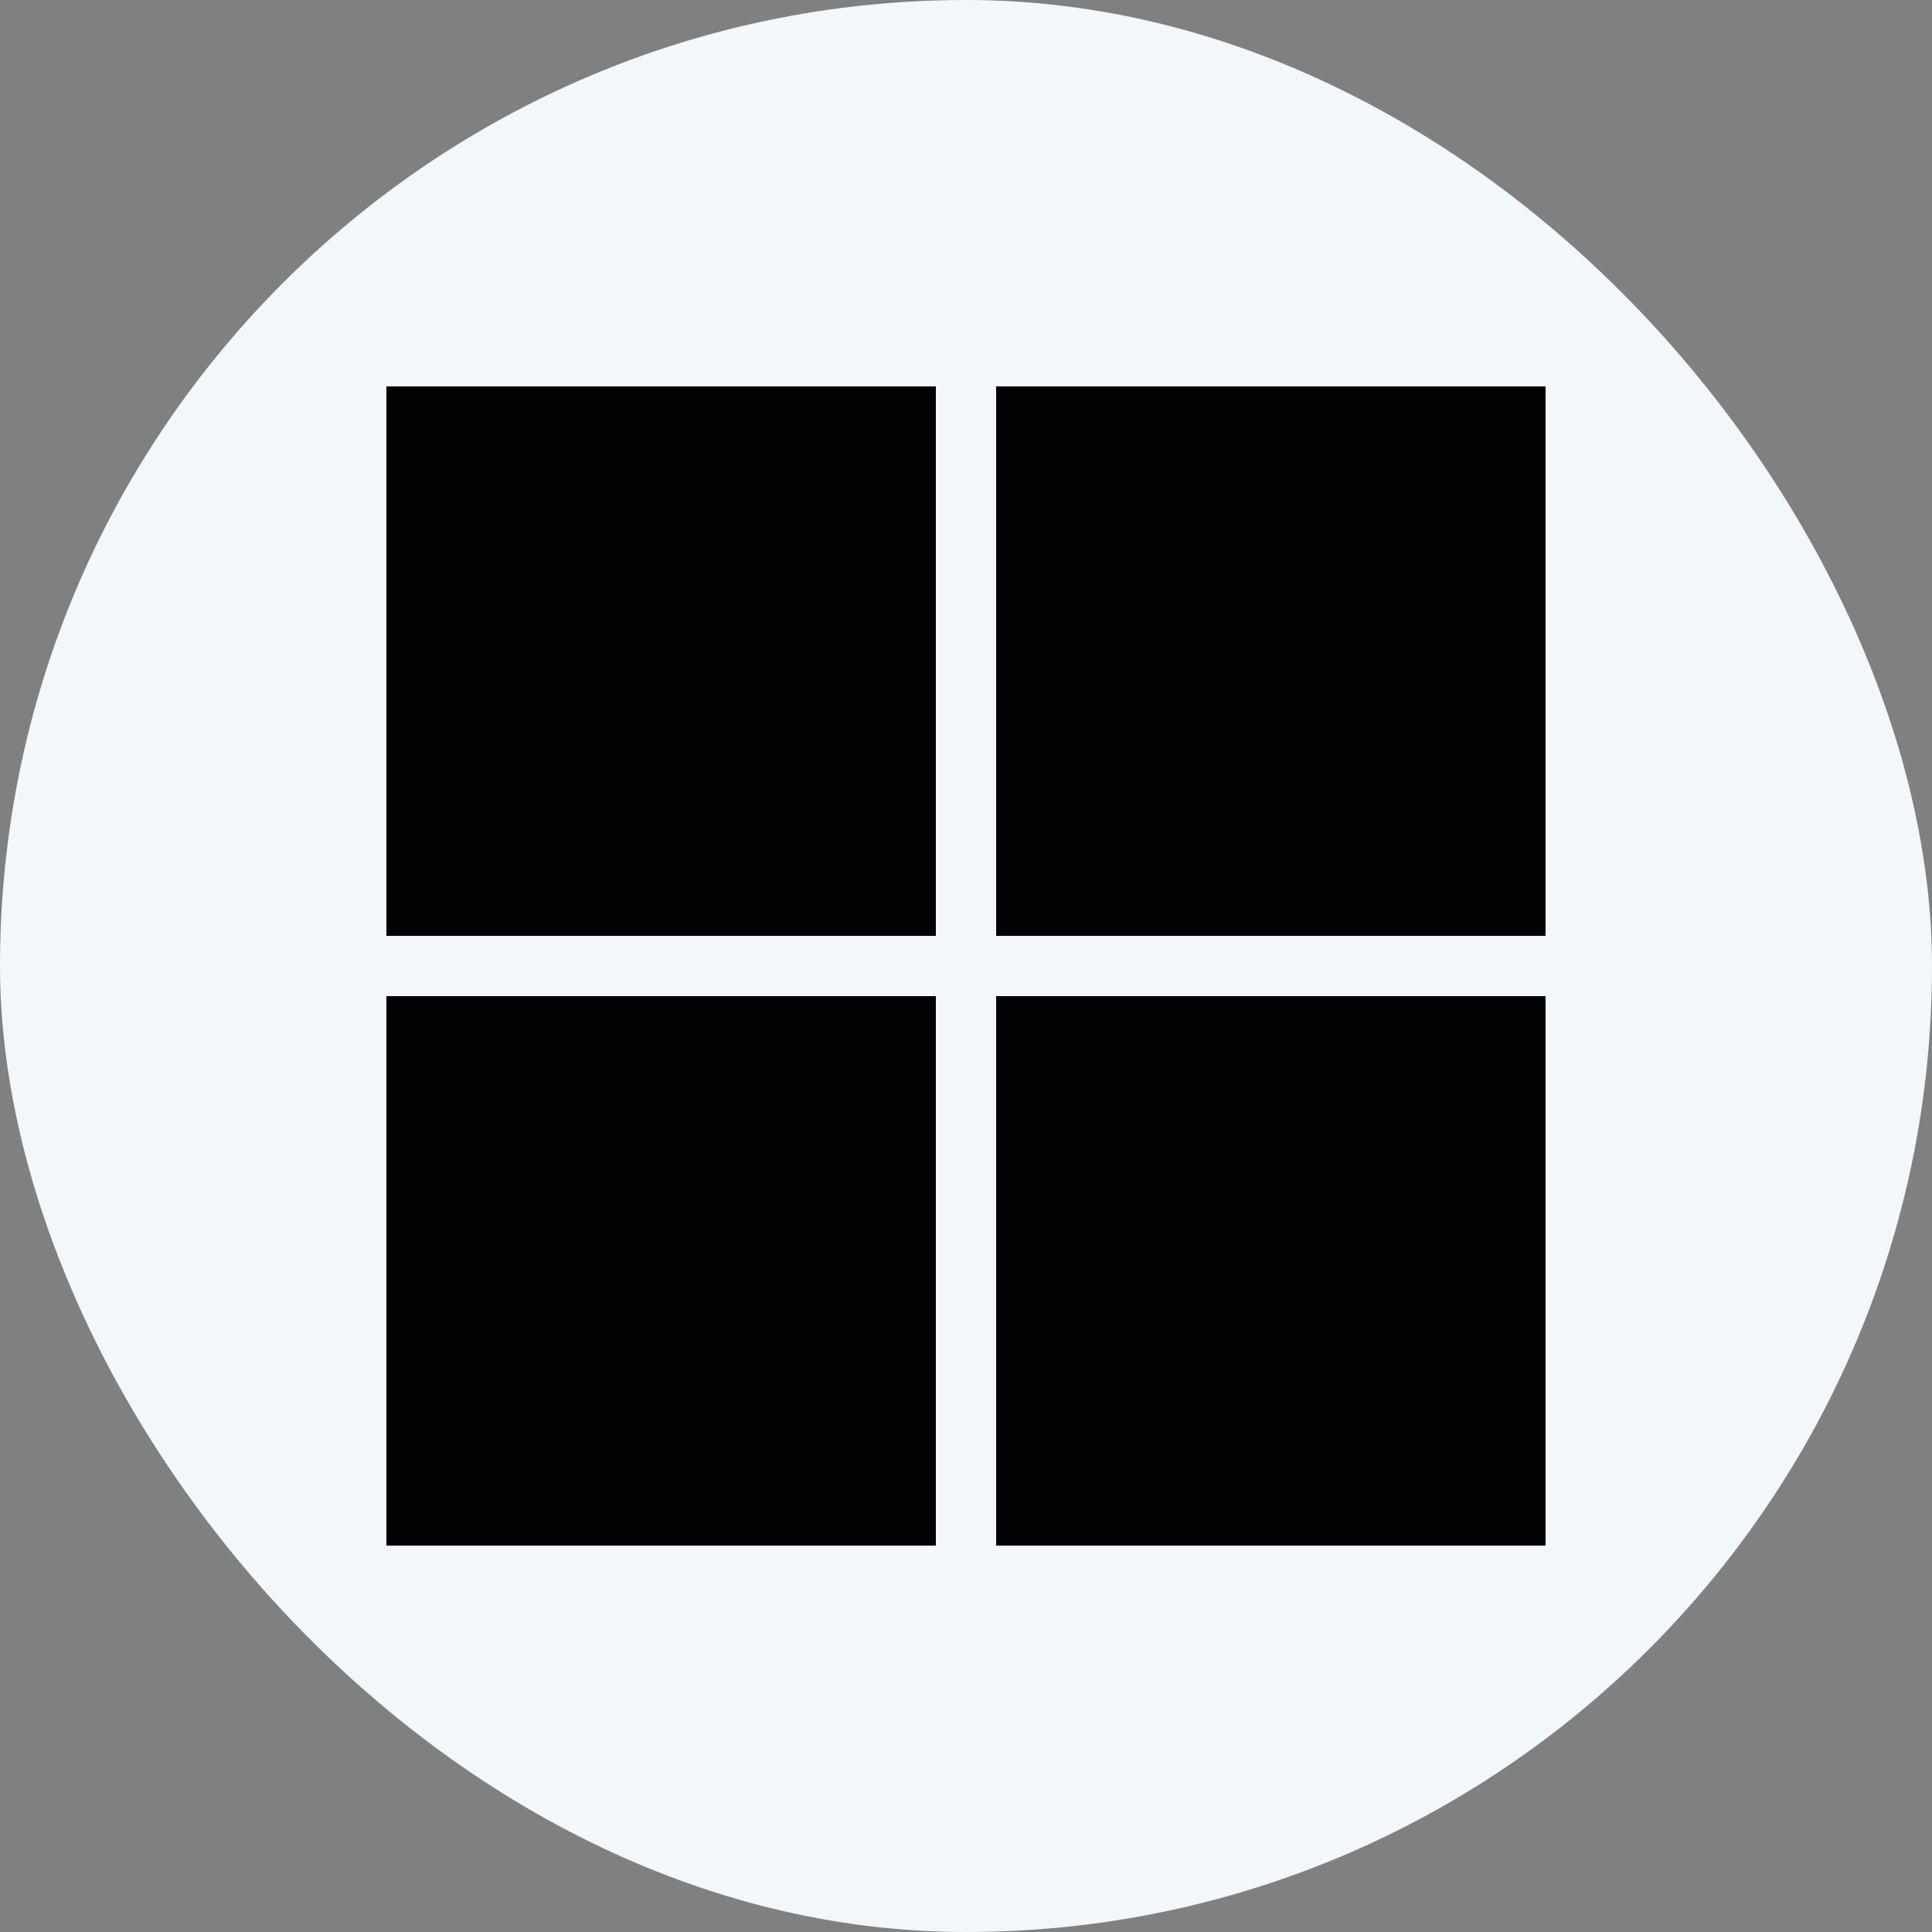
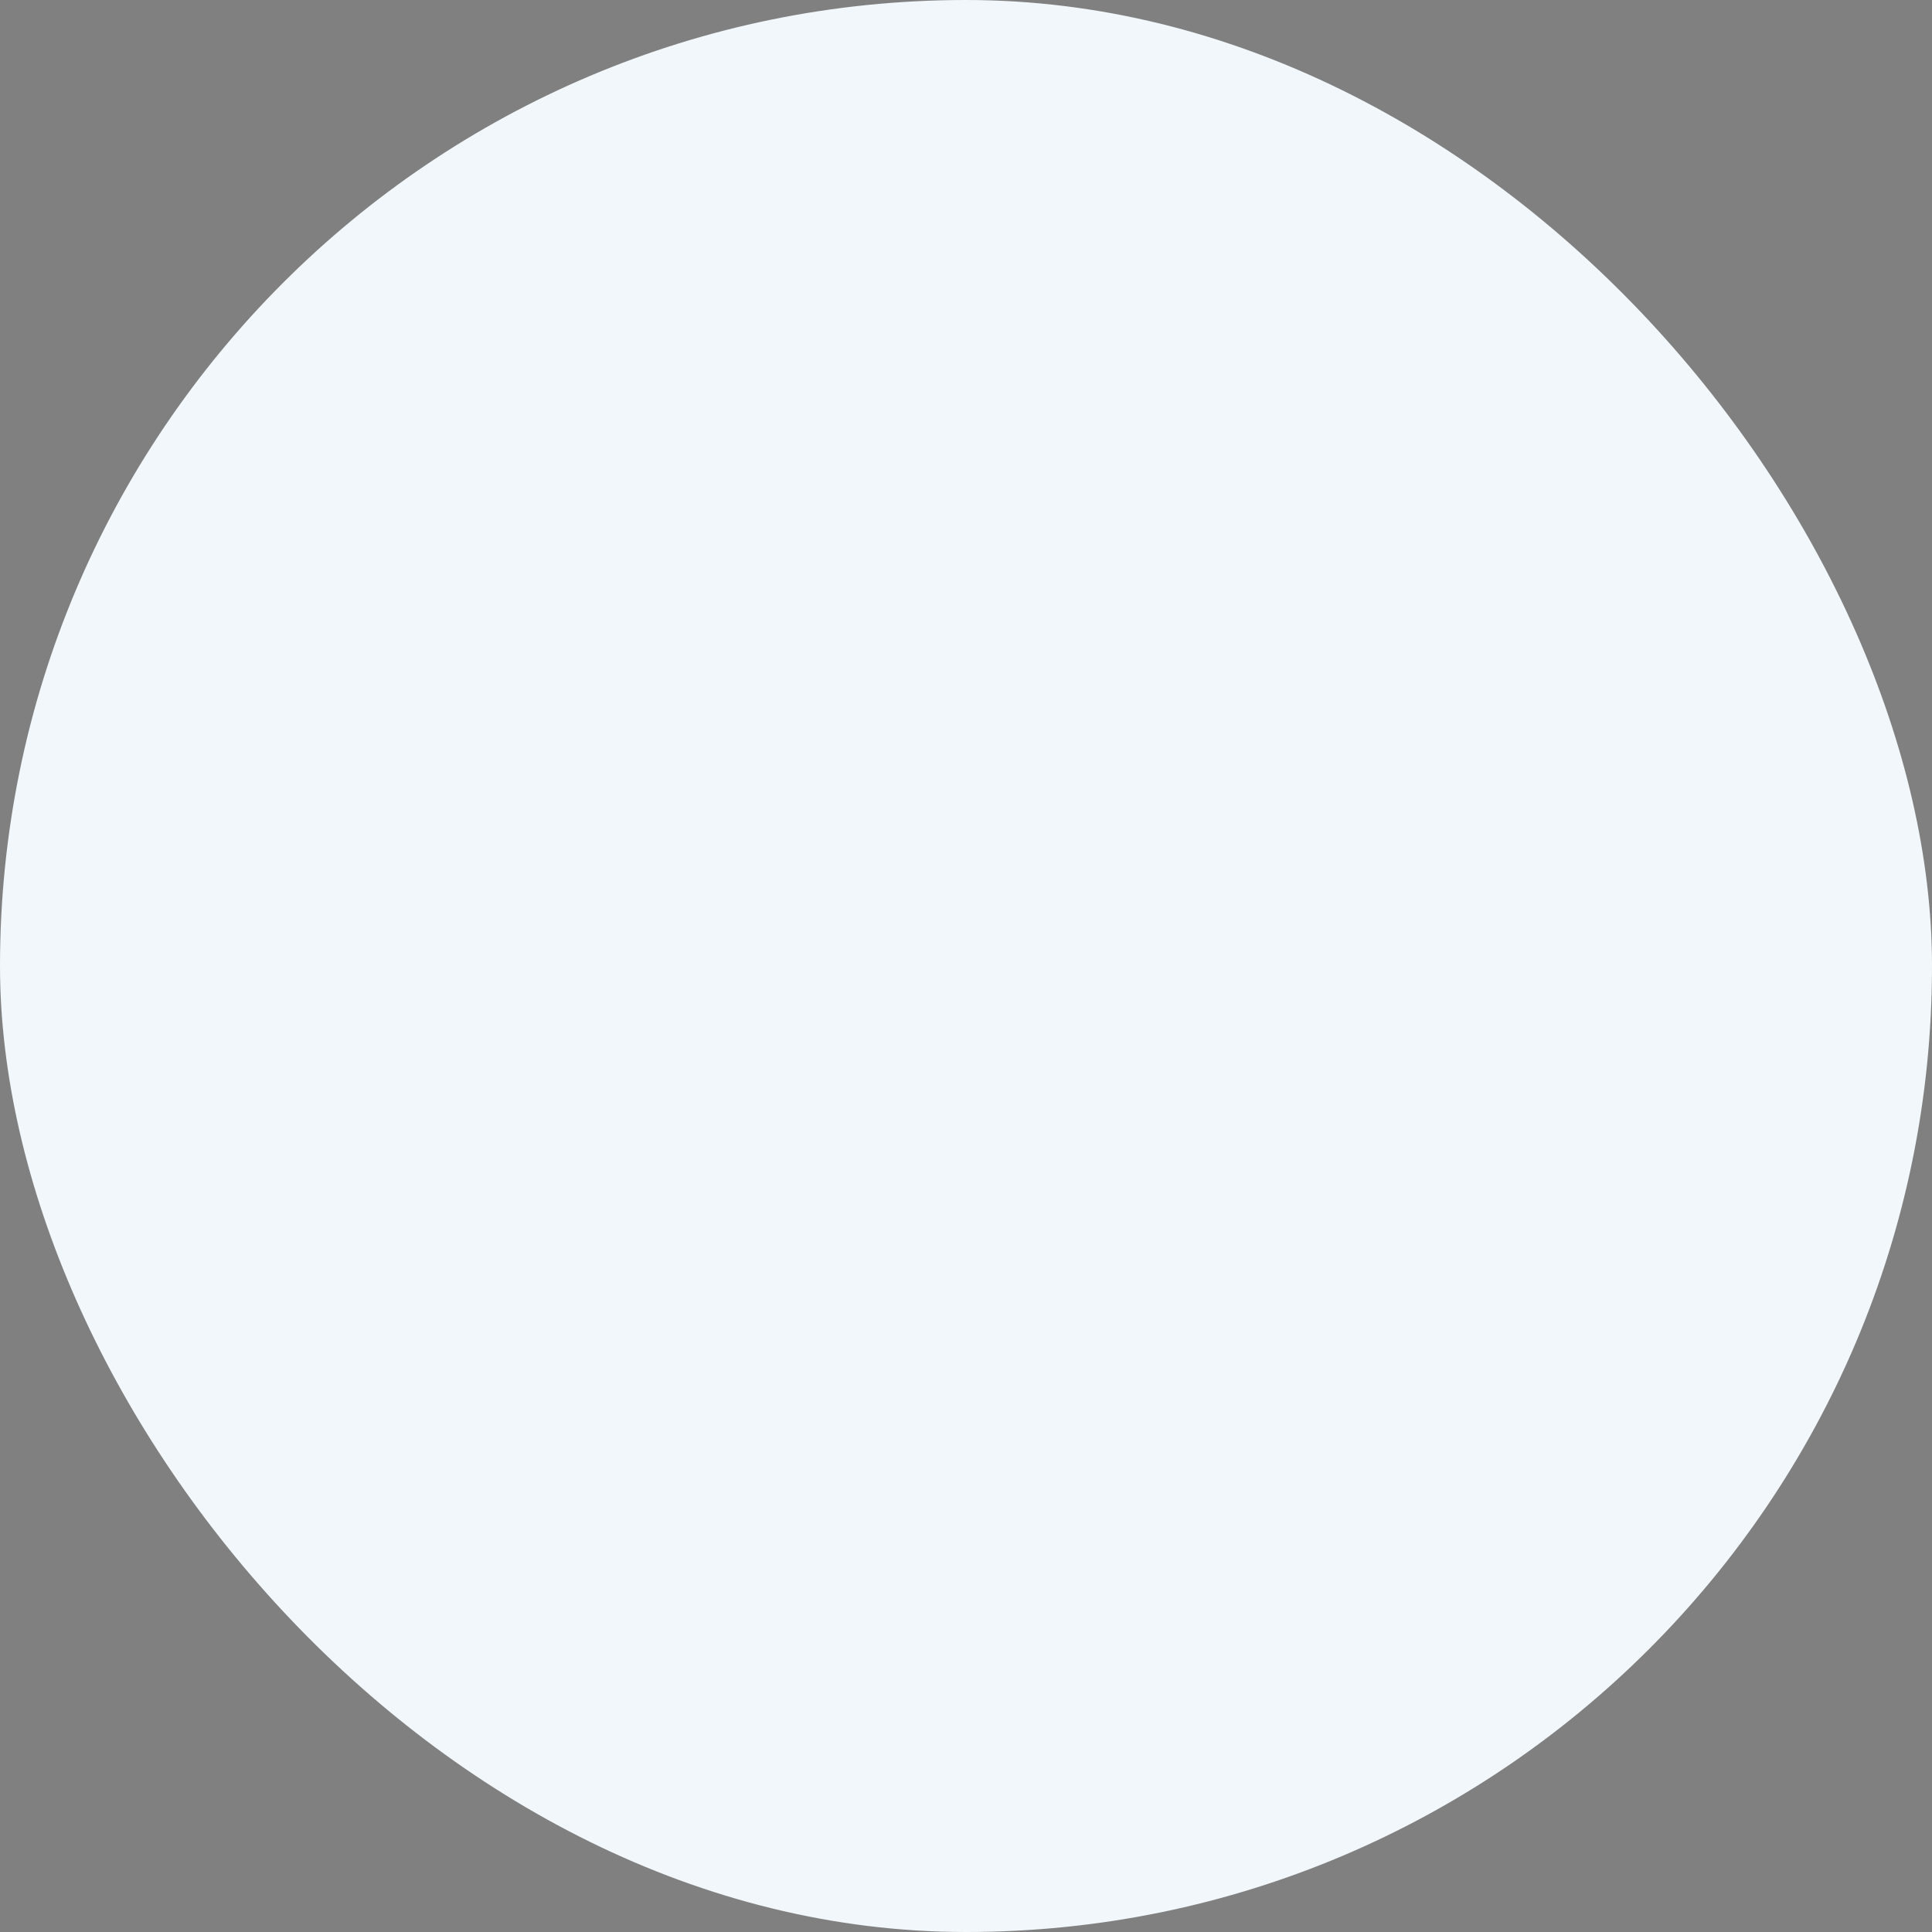
<svg xmlns="http://www.w3.org/2000/svg" width="20" height="20" viewBox="0 0 20 20" fill="none">
  <rect x="0" y="0" width="20" height="20" fill="#808080" stroke="none" />
  <rect width="20" height="20" rx="10" fill="#F1F7FA" />
  <g clip-path="url(#clip0_1784_48414)">
-     <path d="M10.312 10.312H15.999V16H10.312V10.312ZM4 10.312H9.688V16H4V10.312ZM10.312 4H15.999V9.688H10.312V4ZM4 4H9.688V9.688H4V4Z" fill="#020205" />
-   </g>
+     </g>
  <defs>
    <clipPath id="clip0_1784_48414">
      <rect width="12" height="12" fill="white" transform="translate(4 4)" />
    </clipPath>
  </defs>
</svg>